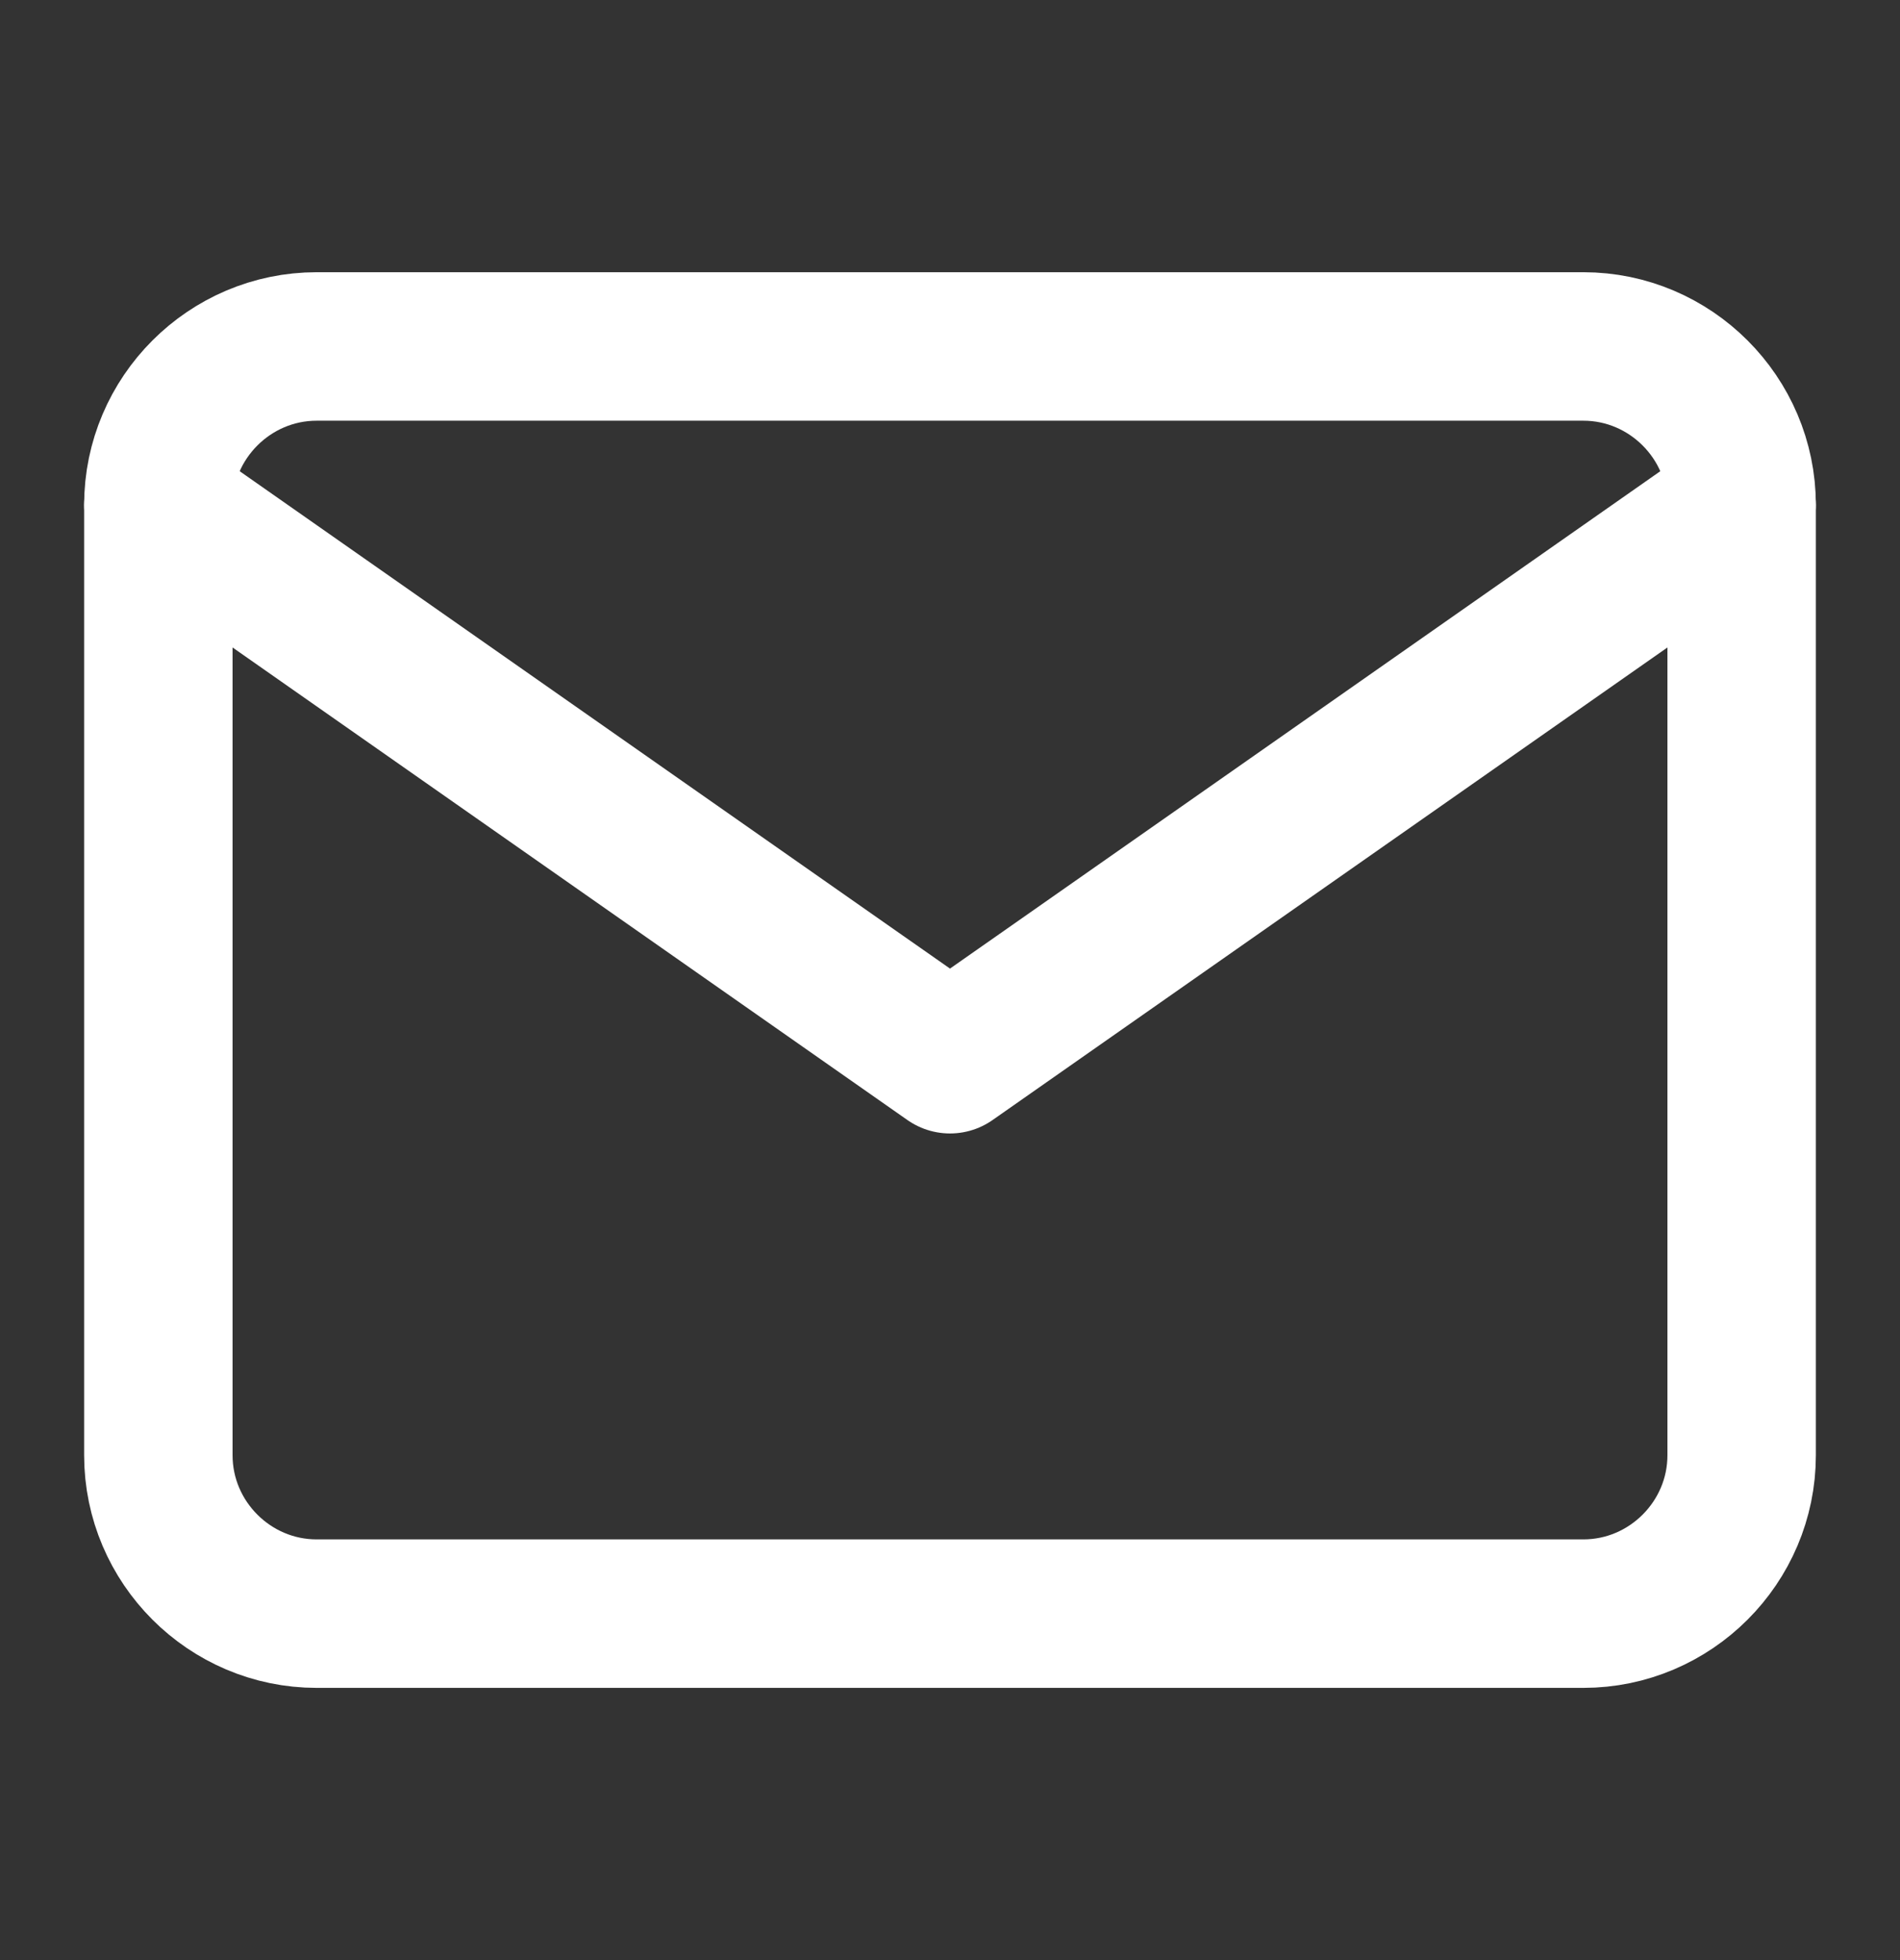
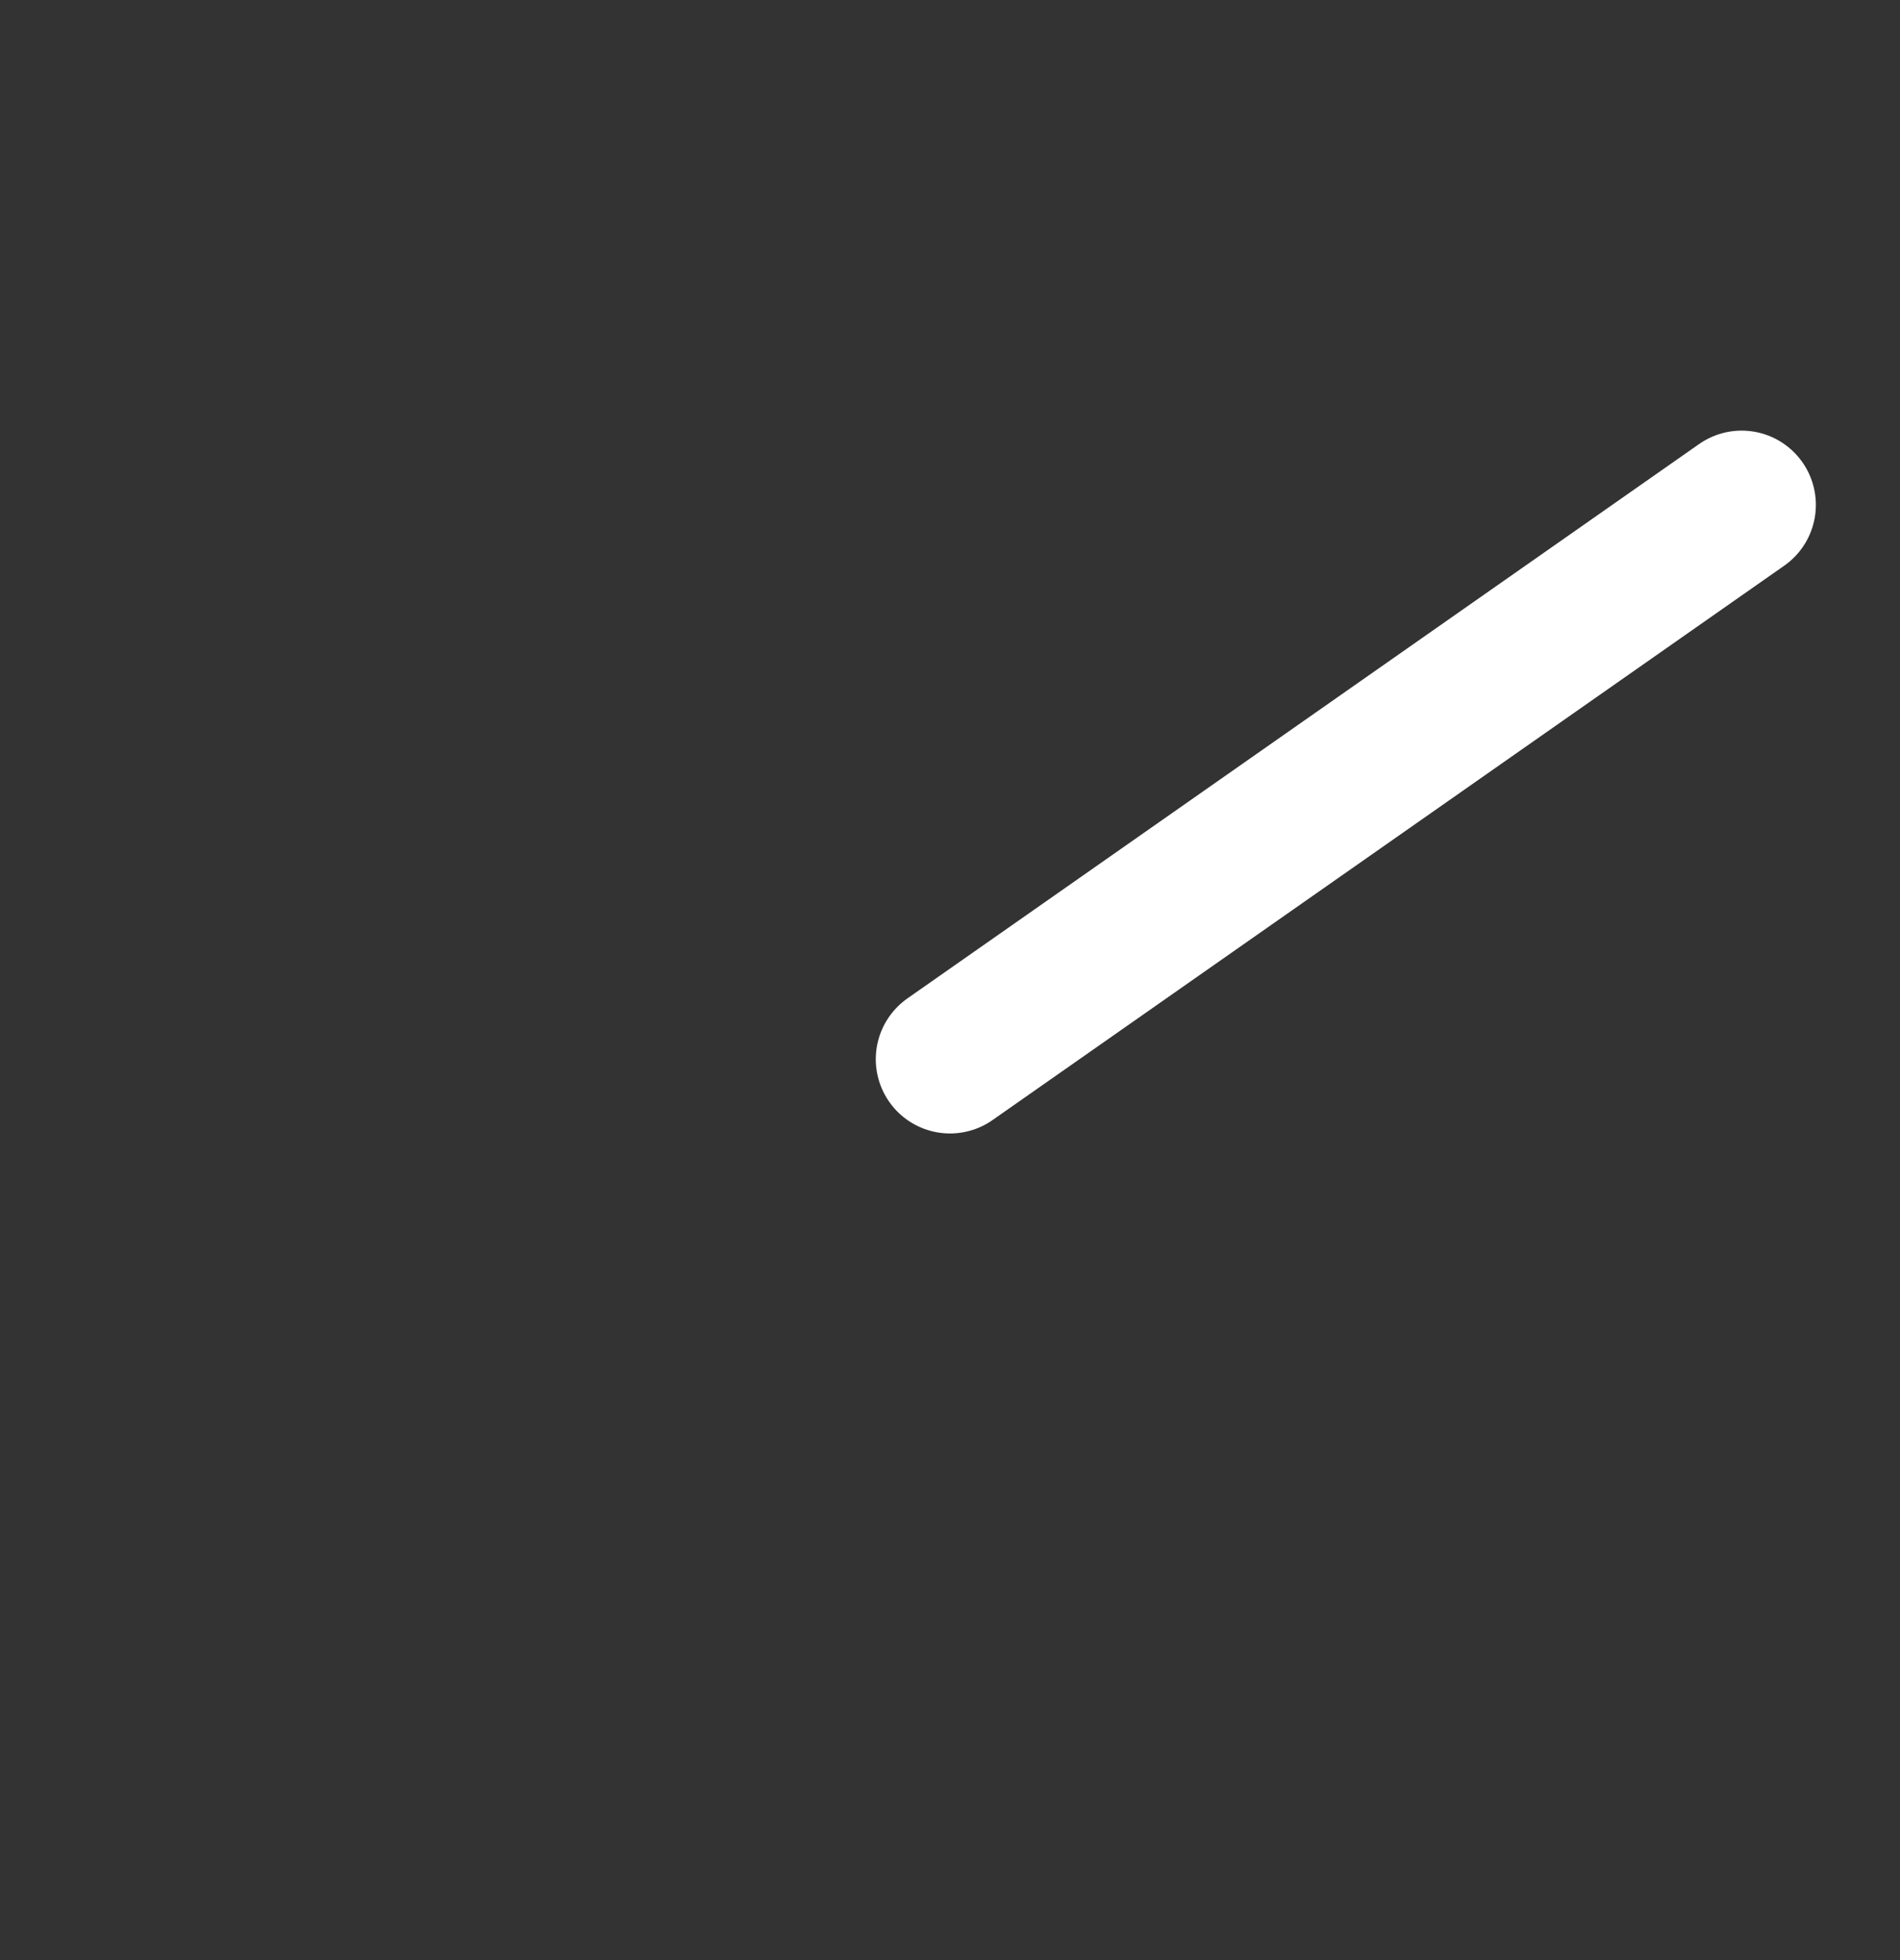
<svg xmlns="http://www.w3.org/2000/svg" width="32" height="33" viewBox="0 0 32 33" fill="none">
  <rect x="0" y="0" width="32" height="33" fill="#333333" stroke="none" />
-   <path d="M5.333 5.833H26.667C28.133 5.833 29.333 7.034 29.333 8.5V24.5C29.333 25.967 28.133 27.167 26.667 27.167H5.333C3.867 27.167 2.667 25.967 2.667 24.5V8.5C2.667 7.034 3.867 5.833 5.333 5.833Z" stroke="white" stroke-width="2.5" stroke-linecap="round" stroke-linejoin="round" />
-   <path d="M29.333 8.5L16 17.833L2.667 8.5" stroke="white" stroke-width="2.5" stroke-linecap="round" stroke-linejoin="round" />
+   <path d="M29.333 8.5L16 17.833" stroke="white" stroke-width="2.5" stroke-linecap="round" stroke-linejoin="round" />
</svg>